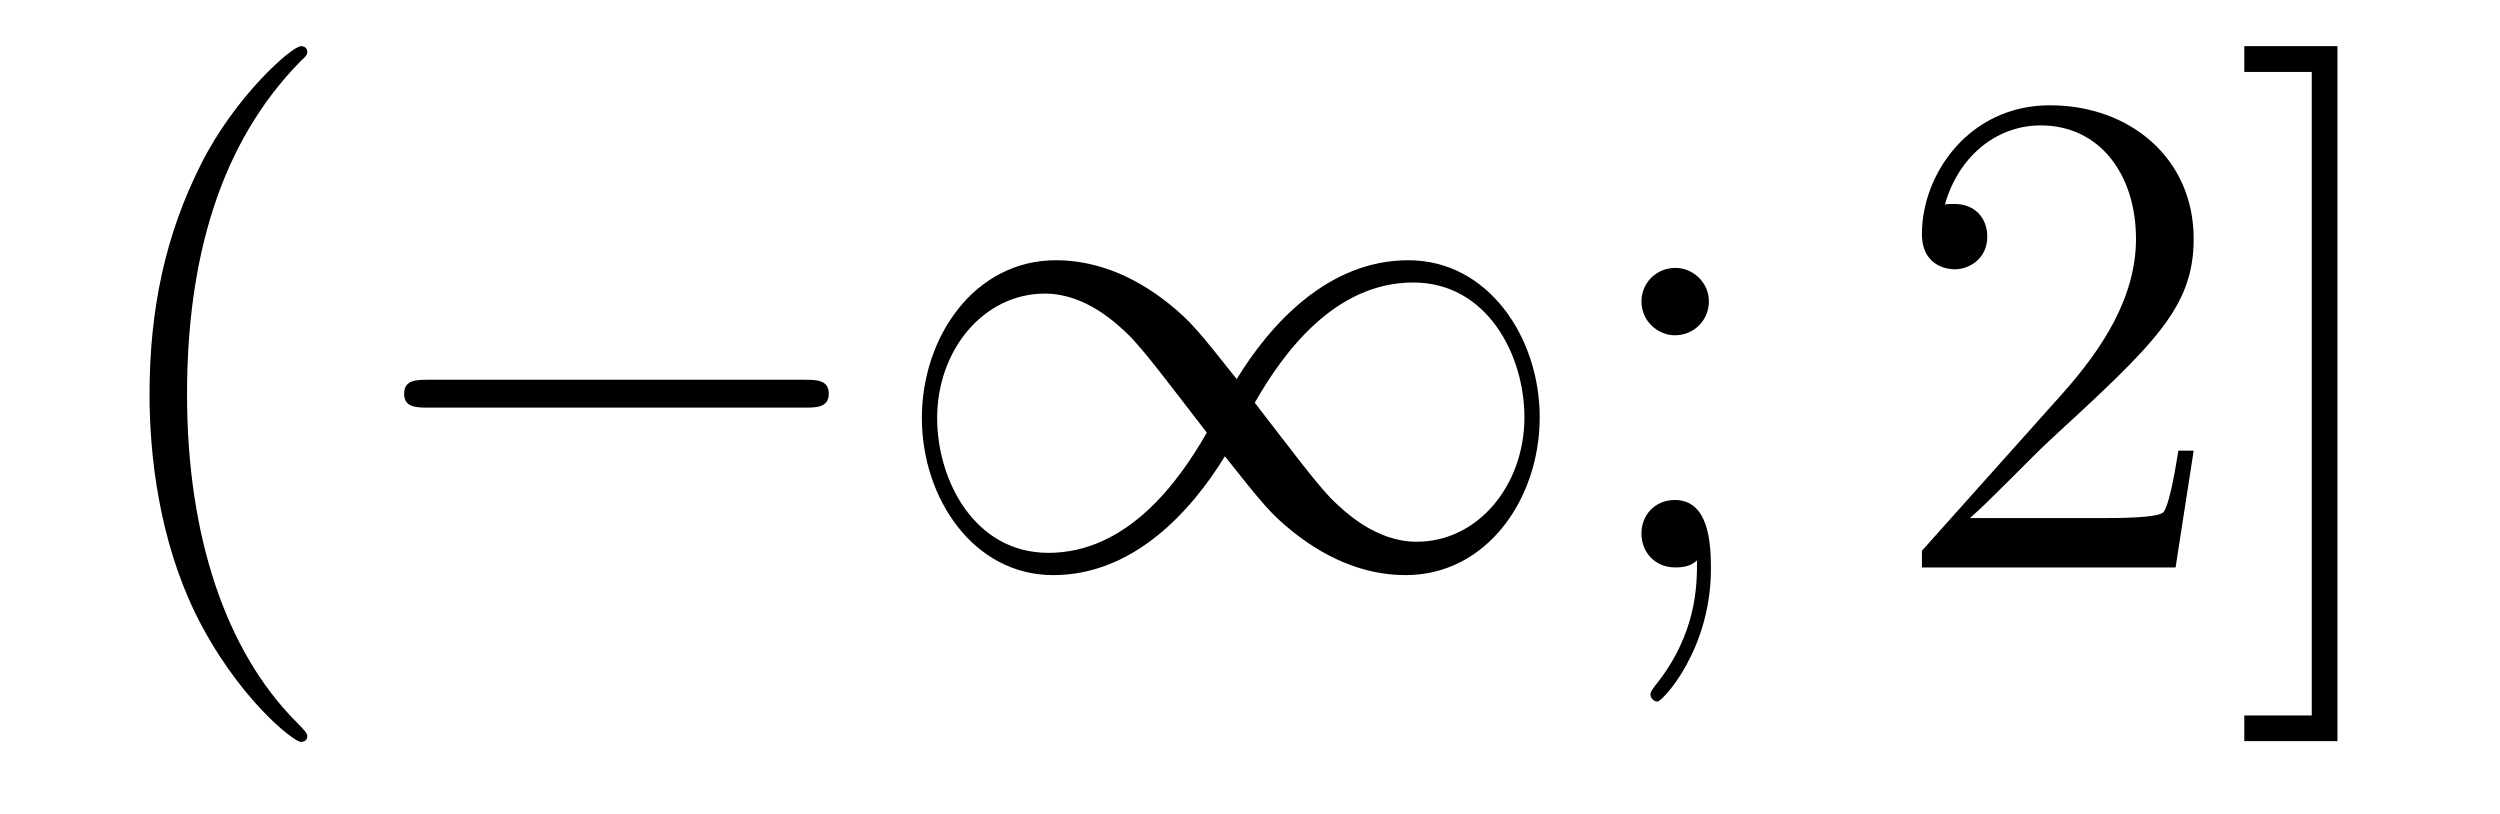
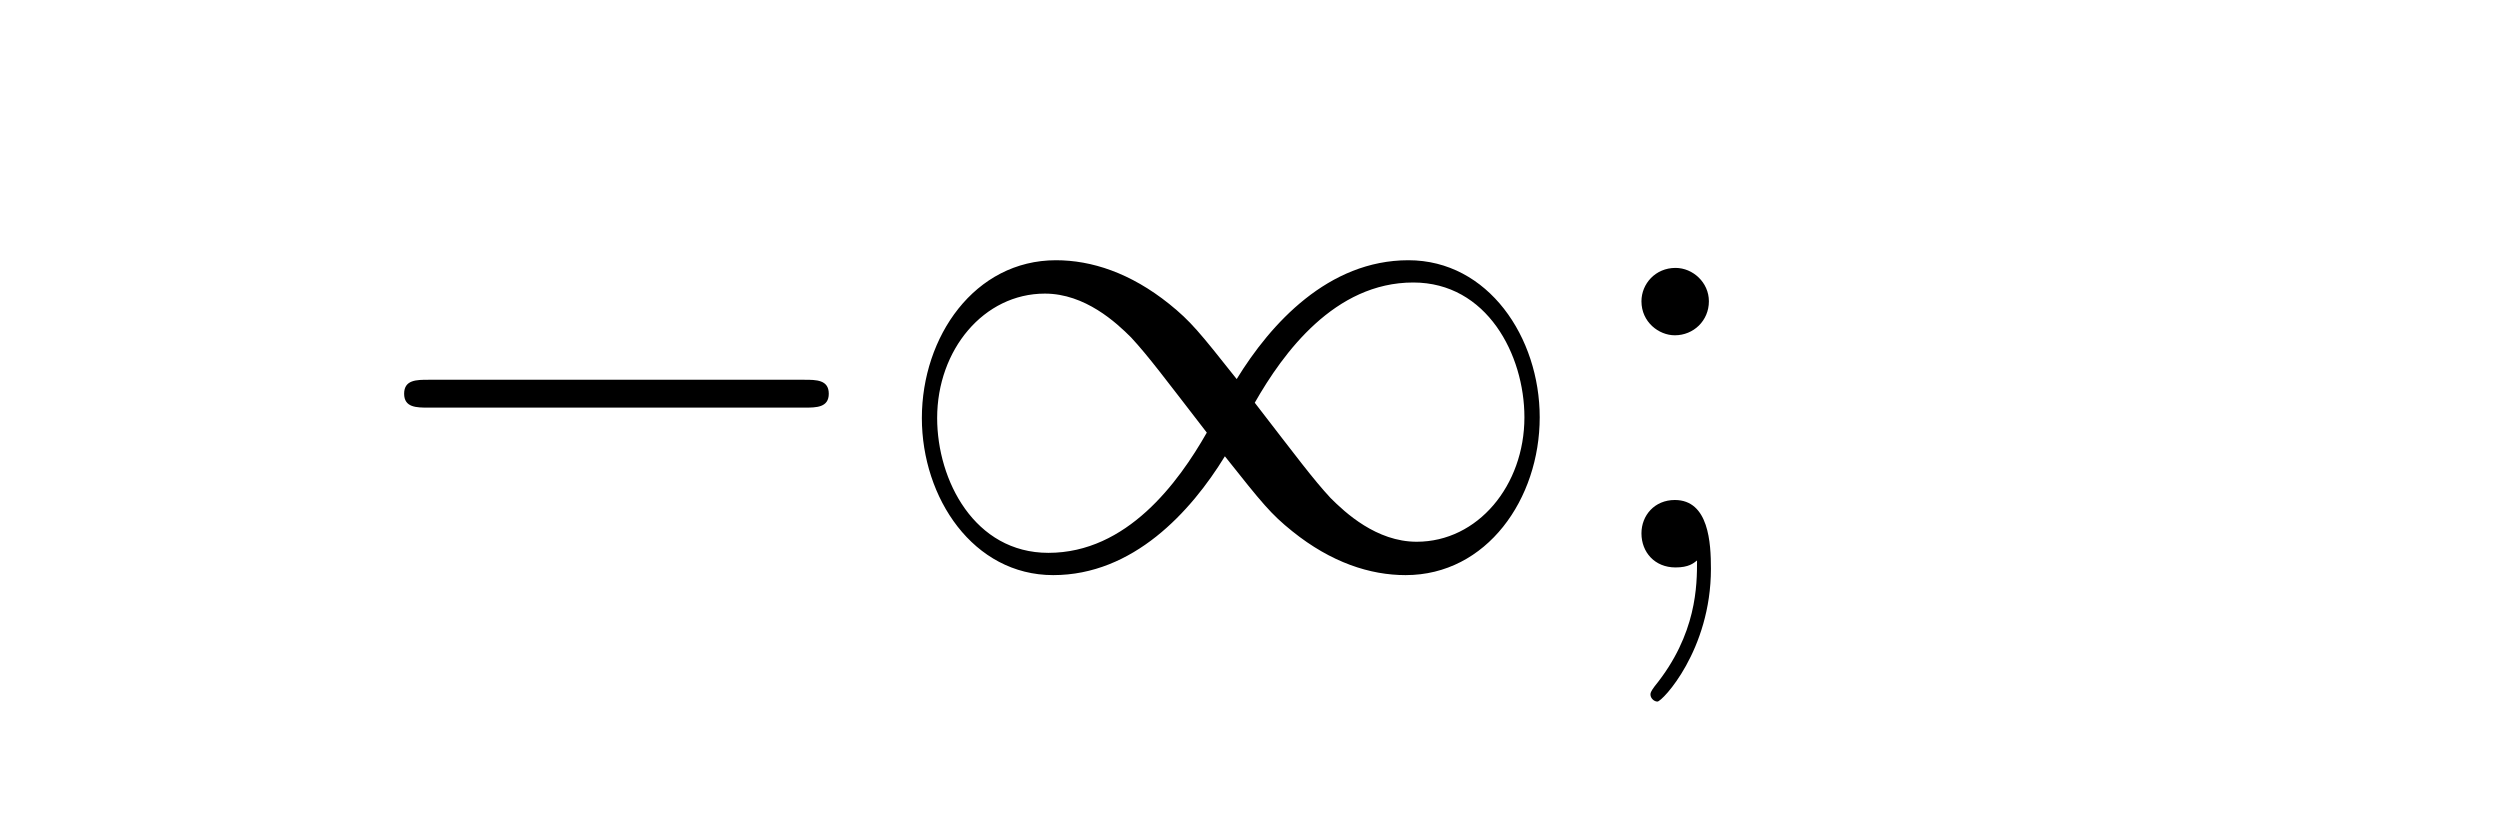
<svg xmlns="http://www.w3.org/2000/svg" height="14pt" version="1.1" viewBox="0 -14 43 14" width="43pt">
  <g id="page1">
    <g transform="matrix(1 0 0 1 -127 650)">
-       <path d="M132.285 -651.335C132.285 -651.371 132.285 -651.395 132.082 -651.598C130.887 -652.806 130.217 -654.778 130.217 -657.217C130.217 -659.536 130.779 -661.532 132.166 -662.943C132.285 -663.05 132.285 -663.074 132.285 -663.11C132.285 -663.182 132.225 -663.206 132.177 -663.206C132.022 -663.206 131.042 -662.345 130.456 -661.173C129.847 -659.966 129.572 -658.687 129.572 -657.217C129.572 -656.152 129.739 -654.73 130.36 -653.451C131.066 -652.017 132.046 -651.239 132.177 -651.239C132.225 -651.239 132.285 -651.263 132.285 -651.335Z" fill-rule="evenodd" />
      <path d="M140.836 -656.989C141.039 -656.989 141.255 -656.989 141.255 -657.228C141.255 -657.468 141.039 -657.468 140.836 -657.468H134.369C134.166 -657.468 133.951 -657.468 133.951 -657.228C133.951 -656.989 134.166 -656.989 134.369 -656.989H140.836ZM148.271 -657.48C147.626 -658.293 147.482 -658.472 147.112 -658.771C146.442 -659.308 145.773 -659.524 145.163 -659.524C143.764 -659.524 142.856 -658.209 142.856 -656.81C142.856 -655.435 143.741 -654.108 145.115 -654.108S147.482 -655.196 148.068 -656.152C148.713 -655.34 148.857 -655.16 149.228 -654.862C149.897 -654.324 150.566 -654.108 151.176 -654.108C152.575 -654.108 153.483 -655.423 153.483 -656.822C153.483 -658.197 152.598 -659.524 151.224 -659.524C149.849 -659.524 148.857 -658.436 148.271 -657.48ZM148.582 -657.073C149.072 -657.934 149.957 -659.141 151.308 -659.141C152.575 -659.141 153.22 -657.898 153.22 -656.822C153.22 -655.651 152.419 -654.682 151.367 -654.682C150.674 -654.682 150.136 -655.184 149.885 -655.435C149.586 -655.758 149.311 -656.129 148.582 -657.073ZM147.757 -656.559C147.267 -655.698 146.383 -654.491 145.032 -654.491C143.764 -654.491 143.119 -655.734 143.119 -656.81C143.119 -657.982 143.92 -658.95 144.972 -658.95C145.665 -658.95 146.203 -658.448 146.454 -658.197C146.753 -657.874 147.028 -657.503 147.757 -656.559Z" fill-rule="evenodd" />
      <path d="M156.393 -658.818C156.393 -659.141 156.118 -659.392 155.819 -659.392C155.472 -659.392 155.233 -659.117 155.233 -658.818C155.233 -658.46 155.532 -658.233 155.807 -658.233C156.129 -658.233 156.393 -658.484 156.393 -658.818ZM156.189 -654.36C156.189 -653.941 156.189 -653.092 155.46 -652.196C155.388 -652.1 155.388 -652.076 155.388 -652.053C155.388 -651.993 155.448 -651.933 155.508 -651.933C155.592 -651.933 156.428 -652.818 156.428 -654.216C156.428 -654.658 156.393 -655.4 155.807 -655.4C155.46 -655.4 155.233 -655.137 155.233 -654.826C155.233 -654.503 155.46 -654.24 155.819 -654.24C156.046 -654.24 156.129 -654.312 156.189 -654.36Z" fill-rule="evenodd" />
-       <path d="M164.731 -656.248H164.468C164.432 -656.045 164.337 -655.387 164.217 -655.196C164.133 -655.089 163.452 -655.089 163.093 -655.089H160.882C161.205 -655.364 161.934 -656.129 162.245 -656.416C164.062 -658.089 164.731 -658.711 164.731 -659.894C164.731 -661.269 163.643 -662.189 162.257 -662.189C160.87 -662.189 160.057 -661.006 160.057 -659.978C160.057 -659.368 160.583 -659.368 160.619 -659.368C160.87 -659.368 161.181 -659.547 161.181 -659.93C161.181 -660.265 160.953 -660.492 160.619 -660.492C160.511 -660.492 160.488 -660.492 160.452 -660.48C160.679 -661.293 161.324 -661.843 162.101 -661.843C163.117 -661.843 163.739 -660.994 163.739 -659.894C163.739 -658.878 163.153 -657.993 162.472 -657.228L160.057 -654.527V-654.24H164.42L164.731 -656.248ZM167.204 -663.206H165.602V-662.763H166.762V-651.694H165.602V-651.252H167.204V-663.206Z" fill-rule="evenodd" />
    </g>
  </g>
</svg>